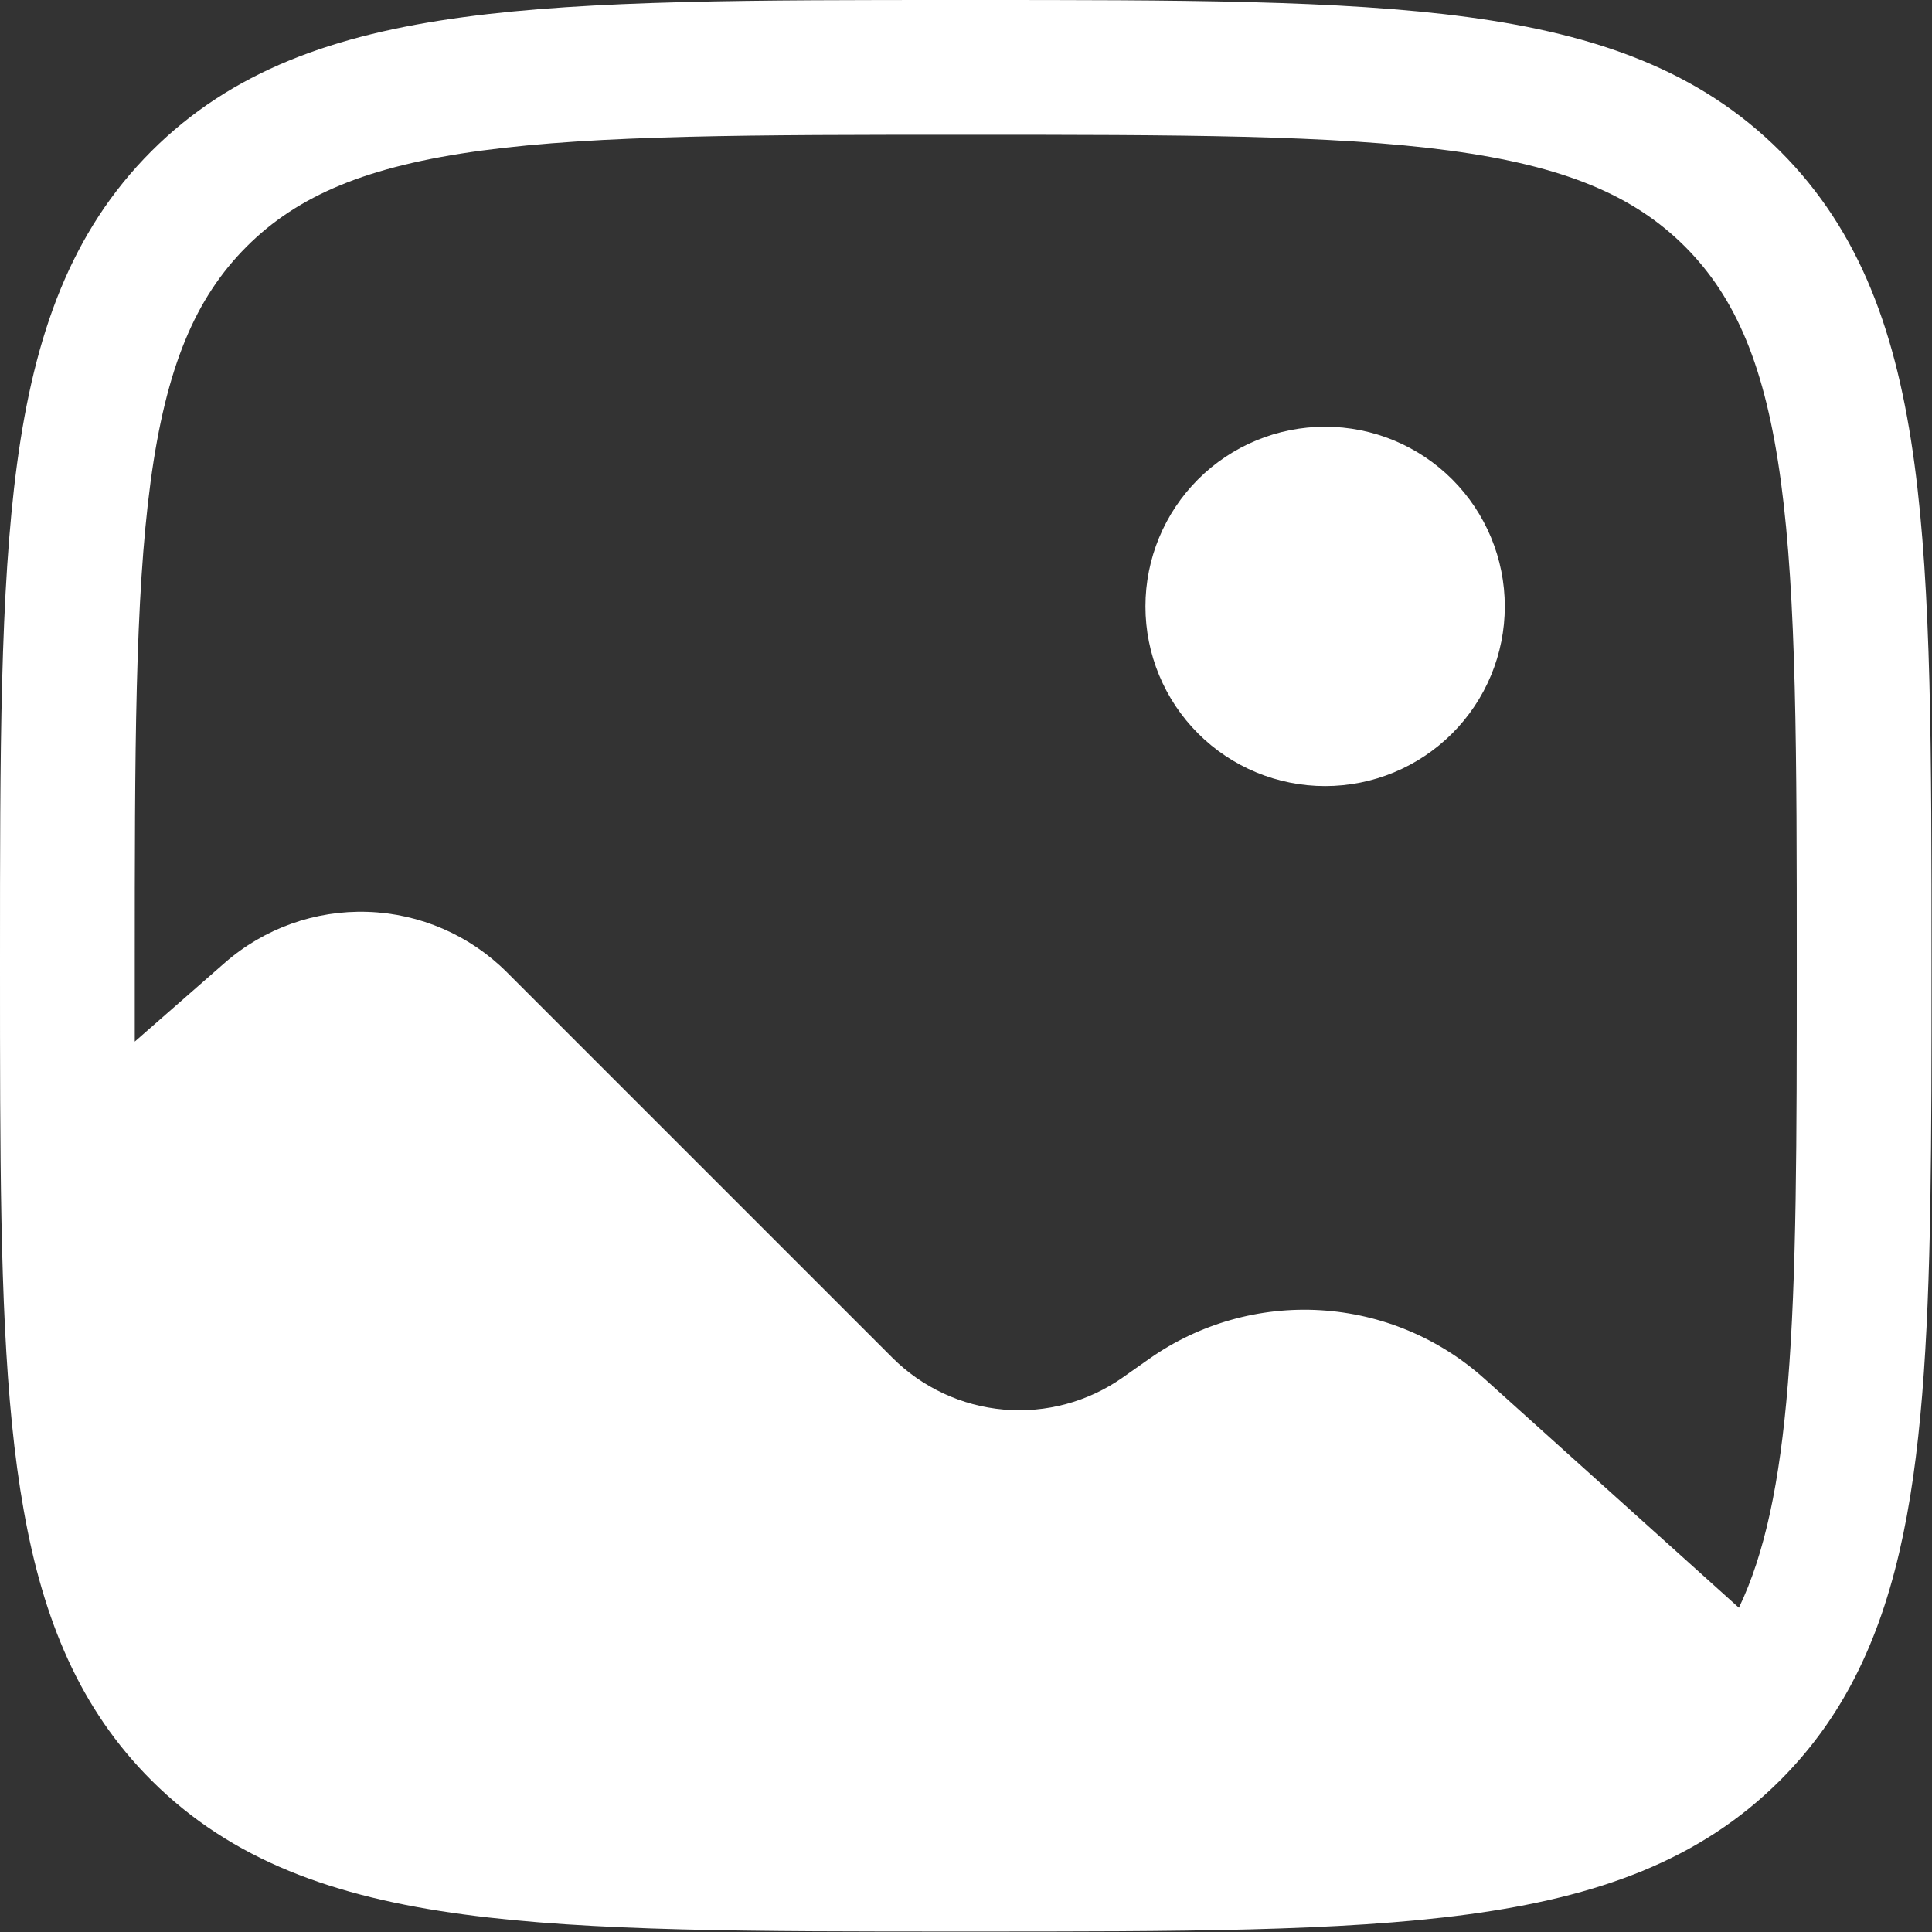
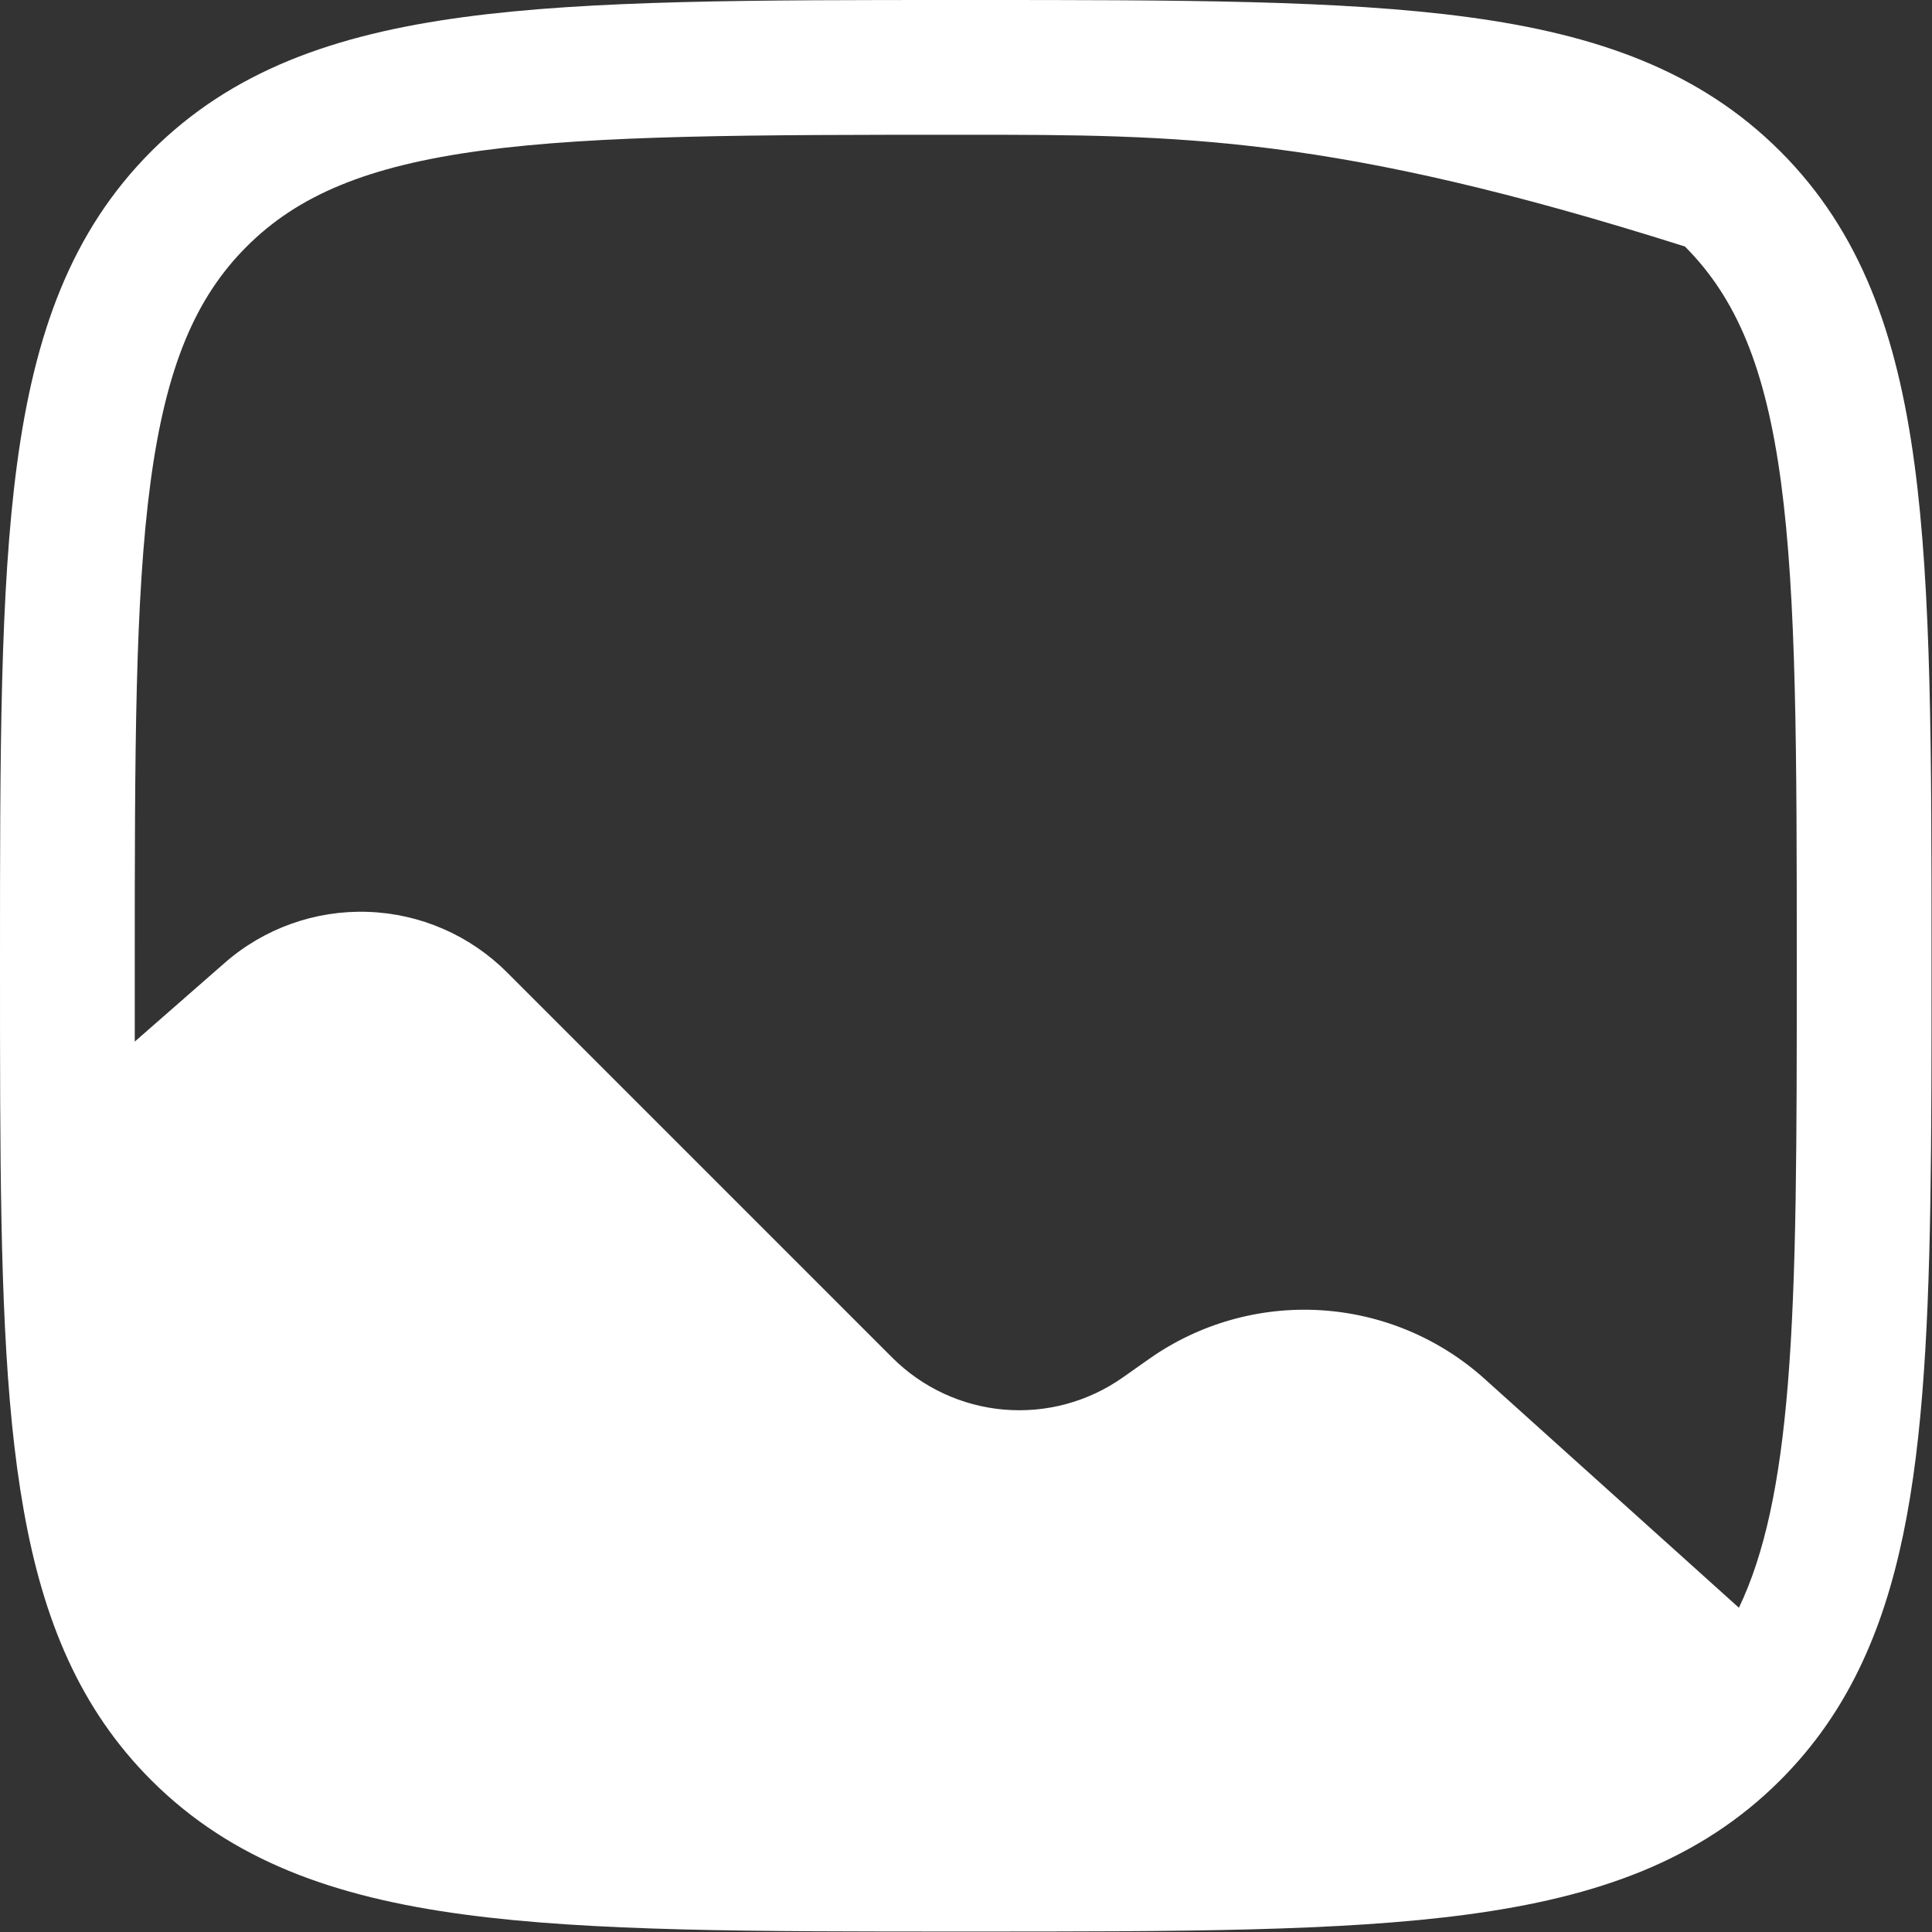
<svg xmlns="http://www.w3.org/2000/svg" width="514" height="514" viewBox="0 0 514 514" fill="none">
  <rect x="0" y="0" width="514" height="514" fill="#333333" stroke="none" />
-   <path d="M400.344 161.332C400.344 174.01 395.308 186.168 386.343 195.133C377.378 204.098 365.22 209.134 352.542 209.134C339.864 209.134 327.705 204.098 318.74 195.133C309.776 186.168 304.739 174.01 304.739 161.332C304.739 148.654 309.776 136.495 318.74 127.53C327.705 118.566 339.864 113.529 352.542 113.529C365.22 113.529 377.378 118.566 386.343 127.53C395.308 136.495 400.344 148.654 400.344 161.332Z" fill="white" />
-   <path fill-rule="evenodd" clip-rule="evenodd" d="M255.575 0H258.3C313.488 0 356.725 1.42462e-06 390.473 4.541C424.987 9.178 452.234 18.882 473.625 40.25C495.017 61.641 504.697 88.888 509.334 123.426C513.875 157.15 513.875 200.387 513.875 255.575V257.678C513.875 303.306 513.875 340.639 511.389 371.042C508.904 401.635 503.813 427.138 492.388 448.362C487.369 457.707 481.154 466.097 473.625 473.625C452.234 495.017 424.987 504.697 390.449 509.334C356.725 513.875 313.488 513.875 258.3 513.875H255.575C200.387 513.875 157.15 513.875 123.402 509.334C88.888 504.697 61.641 494.993 40.25 473.625C21.296 454.672 11.496 431.081 6.31 401.779C1.171 373.025 0.239 337.245 0.048 292.837C-6.17706e-07 281.532 0 269.581 0 256.961V255.575C0 200.387 1.42462e-06 157.15 4.541 123.402C9.178 88.888 18.882 61.641 40.25 40.25C61.641 18.858 88.888 9.178 123.426 4.541C157.15 1.42462e-06 200.387 0 255.575 0ZM128.182 40.058C97.636 44.169 79.209 52.009 65.609 65.609C51.985 79.232 44.169 97.636 40.058 128.206C35.9 159.277 35.852 200.101 35.852 256.938V277.11L59.777 256.173C70.271 246.986 83.865 242.132 97.804 242.594C111.744 243.055 124.987 248.798 134.85 258.658L237.386 361.194C245.343 369.15 255.851 374.043 267.061 375.014C278.27 375.984 289.463 372.97 298.669 366.5L305.791 361.481C319.073 352.149 335.128 347.599 351.331 348.576C367.534 349.552 382.927 355.998 394.991 366.859L462.631 427.735C469.467 413.442 473.506 394.656 475.657 368.15C477.999 339.349 478.023 303.449 478.023 256.938C478.023 200.101 477.975 159.277 473.817 128.206C469.706 97.636 461.866 79.209 448.266 65.585C434.643 51.985 416.239 44.169 385.669 40.058C354.598 35.9 313.774 35.852 256.938 35.852C200.101 35.852 159.253 35.9 128.182 40.058Z" fill="white" />
+   <path fill-rule="evenodd" clip-rule="evenodd" d="M255.575 0H258.3C313.488 0 356.725 1.42462e-06 390.473 4.541C424.987 9.178 452.234 18.882 473.625 40.25C495.017 61.641 504.697 88.888 509.334 123.426C513.875 157.15 513.875 200.387 513.875 255.575V257.678C513.875 303.306 513.875 340.639 511.389 371.042C508.904 401.635 503.813 427.138 492.388 448.362C487.369 457.707 481.154 466.097 473.625 473.625C452.234 495.017 424.987 504.697 390.449 509.334C356.725 513.875 313.488 513.875 258.3 513.875H255.575C200.387 513.875 157.15 513.875 123.402 509.334C88.888 504.697 61.641 494.993 40.25 473.625C21.296 454.672 11.496 431.081 6.31 401.779C1.171 373.025 0.239 337.245 0.048 292.837C-6.17706e-07 281.532 0 269.581 0 256.961V255.575C0 200.387 1.42462e-06 157.15 4.541 123.402C9.178 88.888 18.882 61.641 40.25 40.25C61.641 18.858 88.888 9.178 123.426 4.541C157.15 1.42462e-06 200.387 0 255.575 0ZM128.182 40.058C97.636 44.169 79.209 52.009 65.609 65.609C51.985 79.232 44.169 97.636 40.058 128.206C35.9 159.277 35.852 200.101 35.852 256.938V277.11L59.777 256.173C70.271 246.986 83.865 242.132 97.804 242.594C111.744 243.055 124.987 248.798 134.85 258.658L237.386 361.194C245.343 369.15 255.851 374.043 267.061 375.014C278.27 375.984 289.463 372.97 298.669 366.5L305.791 361.481C319.073 352.149 335.128 347.599 351.331 348.576C367.534 349.552 382.927 355.998 394.991 366.859L462.631 427.735C469.467 413.442 473.506 394.656 475.657 368.15C477.999 339.349 478.023 303.449 478.023 256.938C478.023 200.101 477.975 159.277 473.817 128.206C469.706 97.636 461.866 79.209 448.266 65.585C354.598 35.9 313.774 35.852 256.938 35.852C200.101 35.852 159.253 35.9 128.182 40.058Z" fill="white" />
</svg>